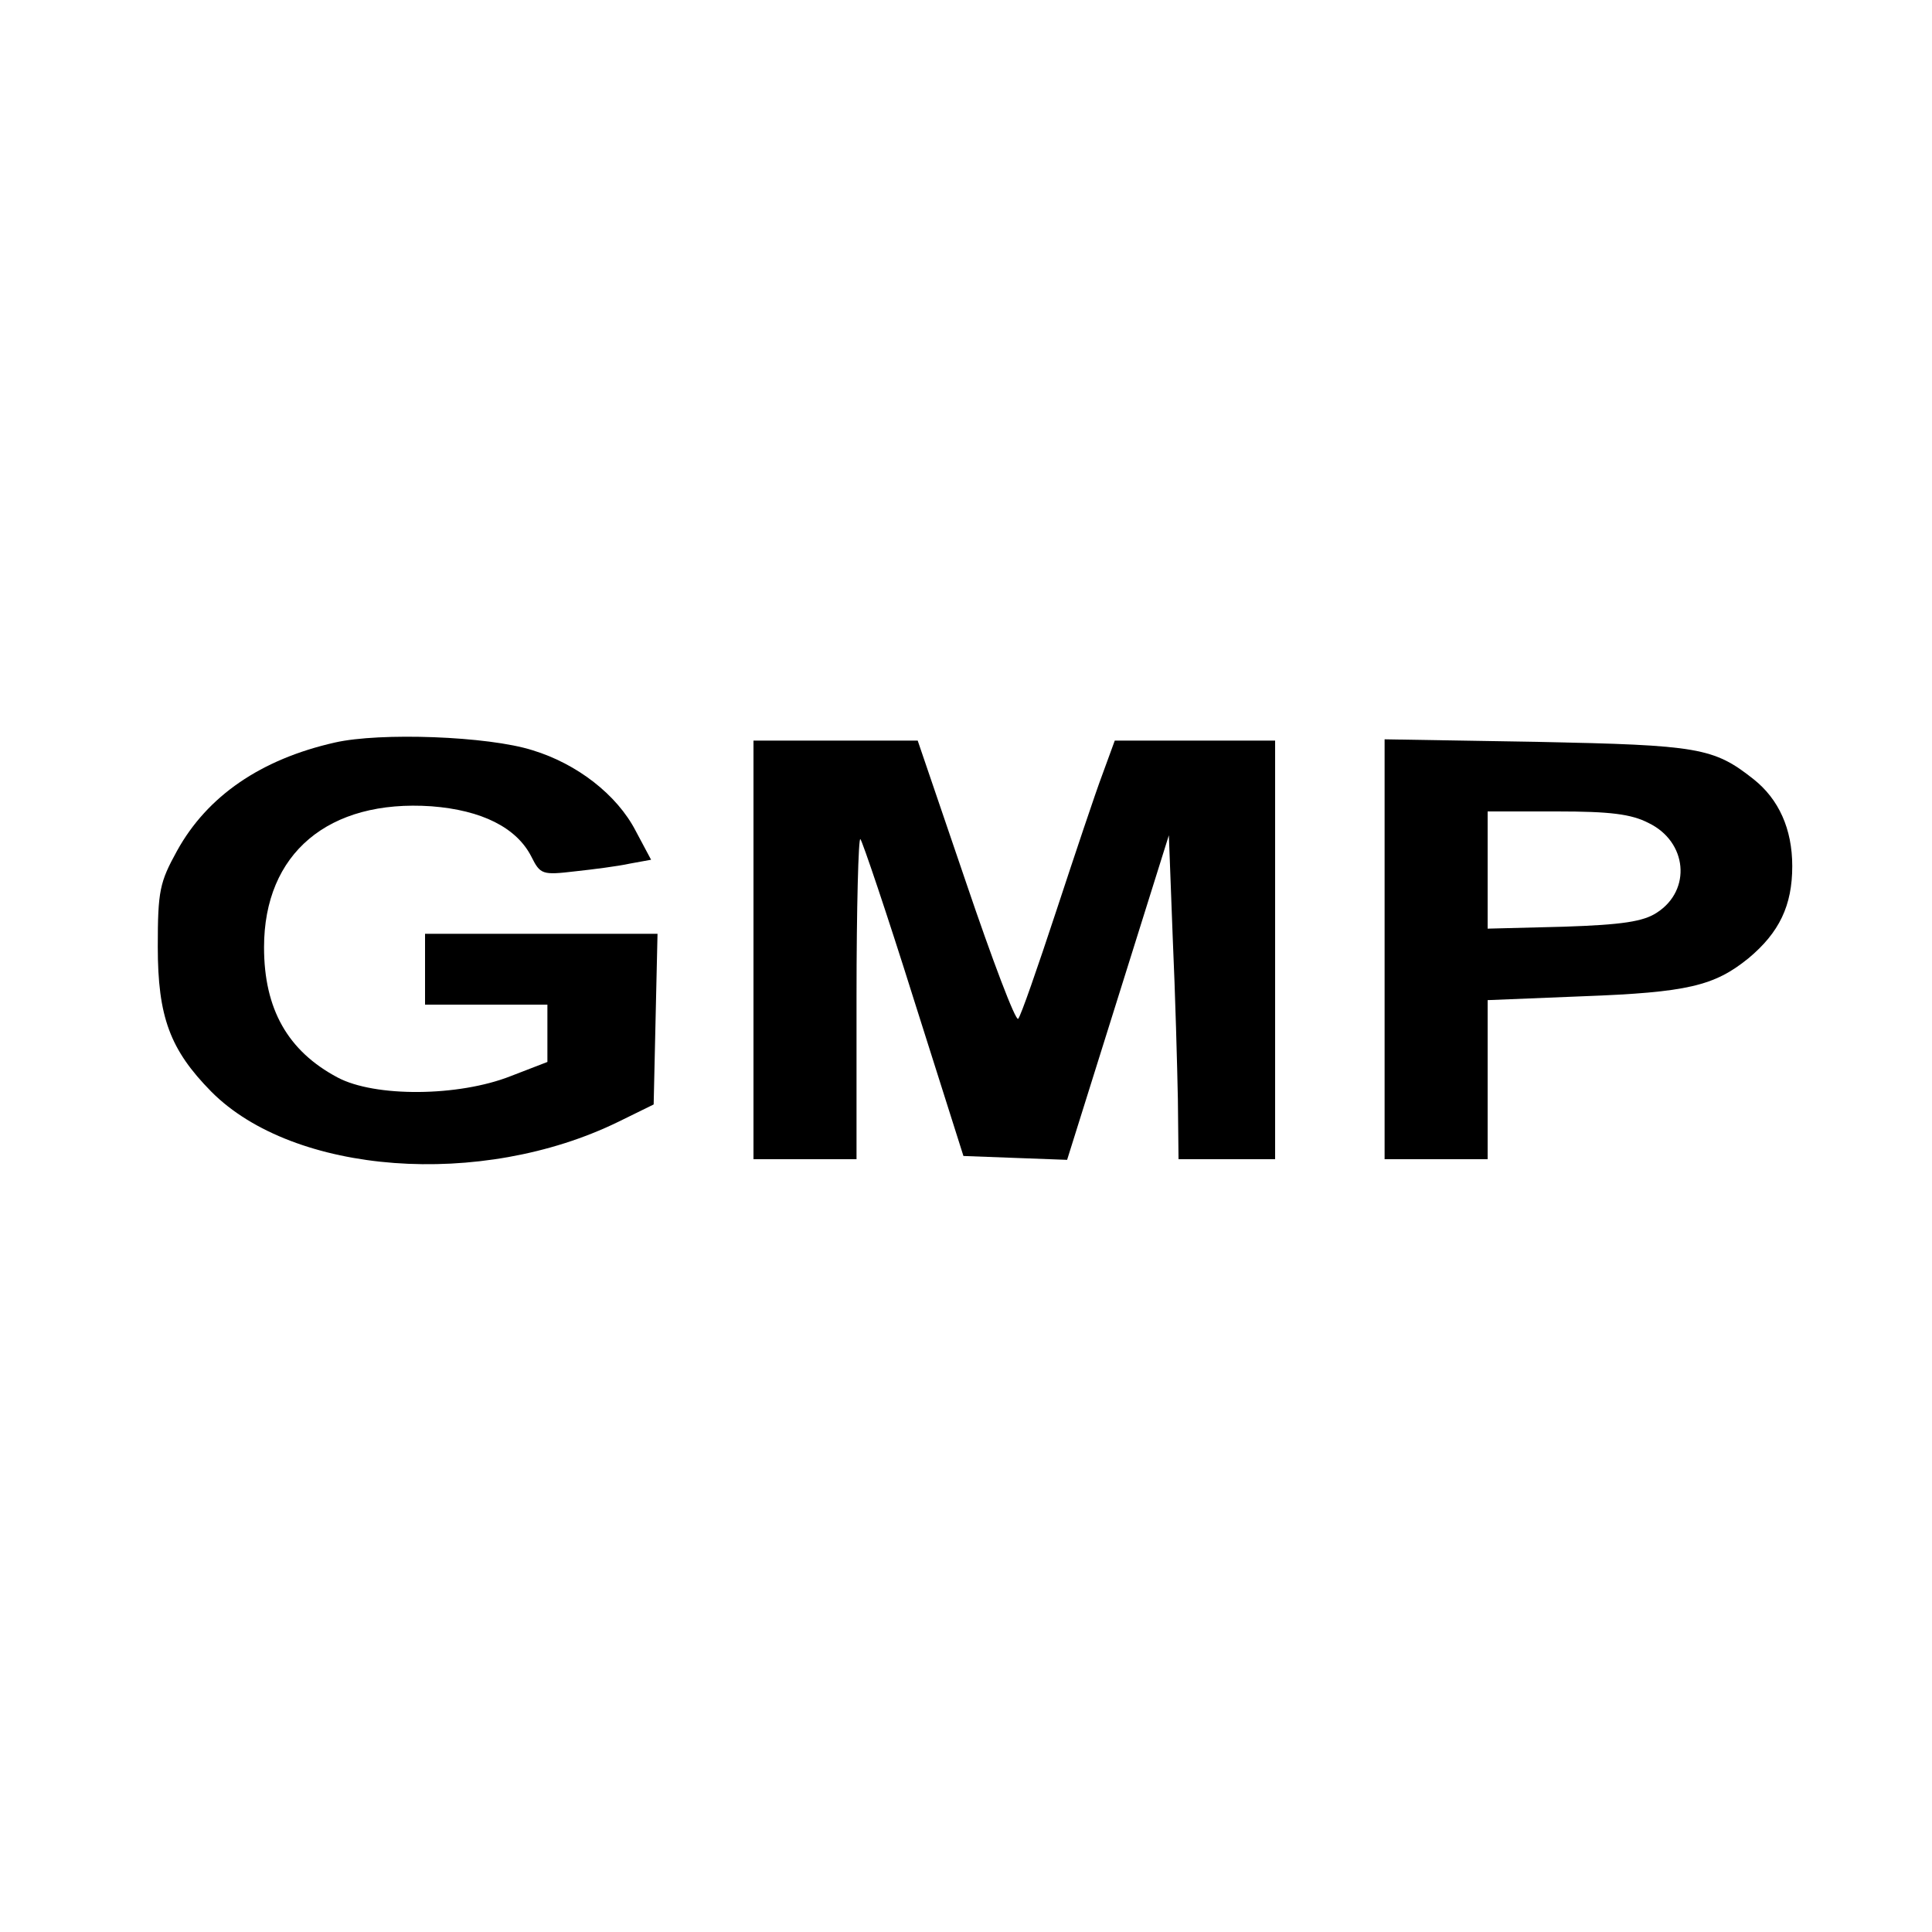
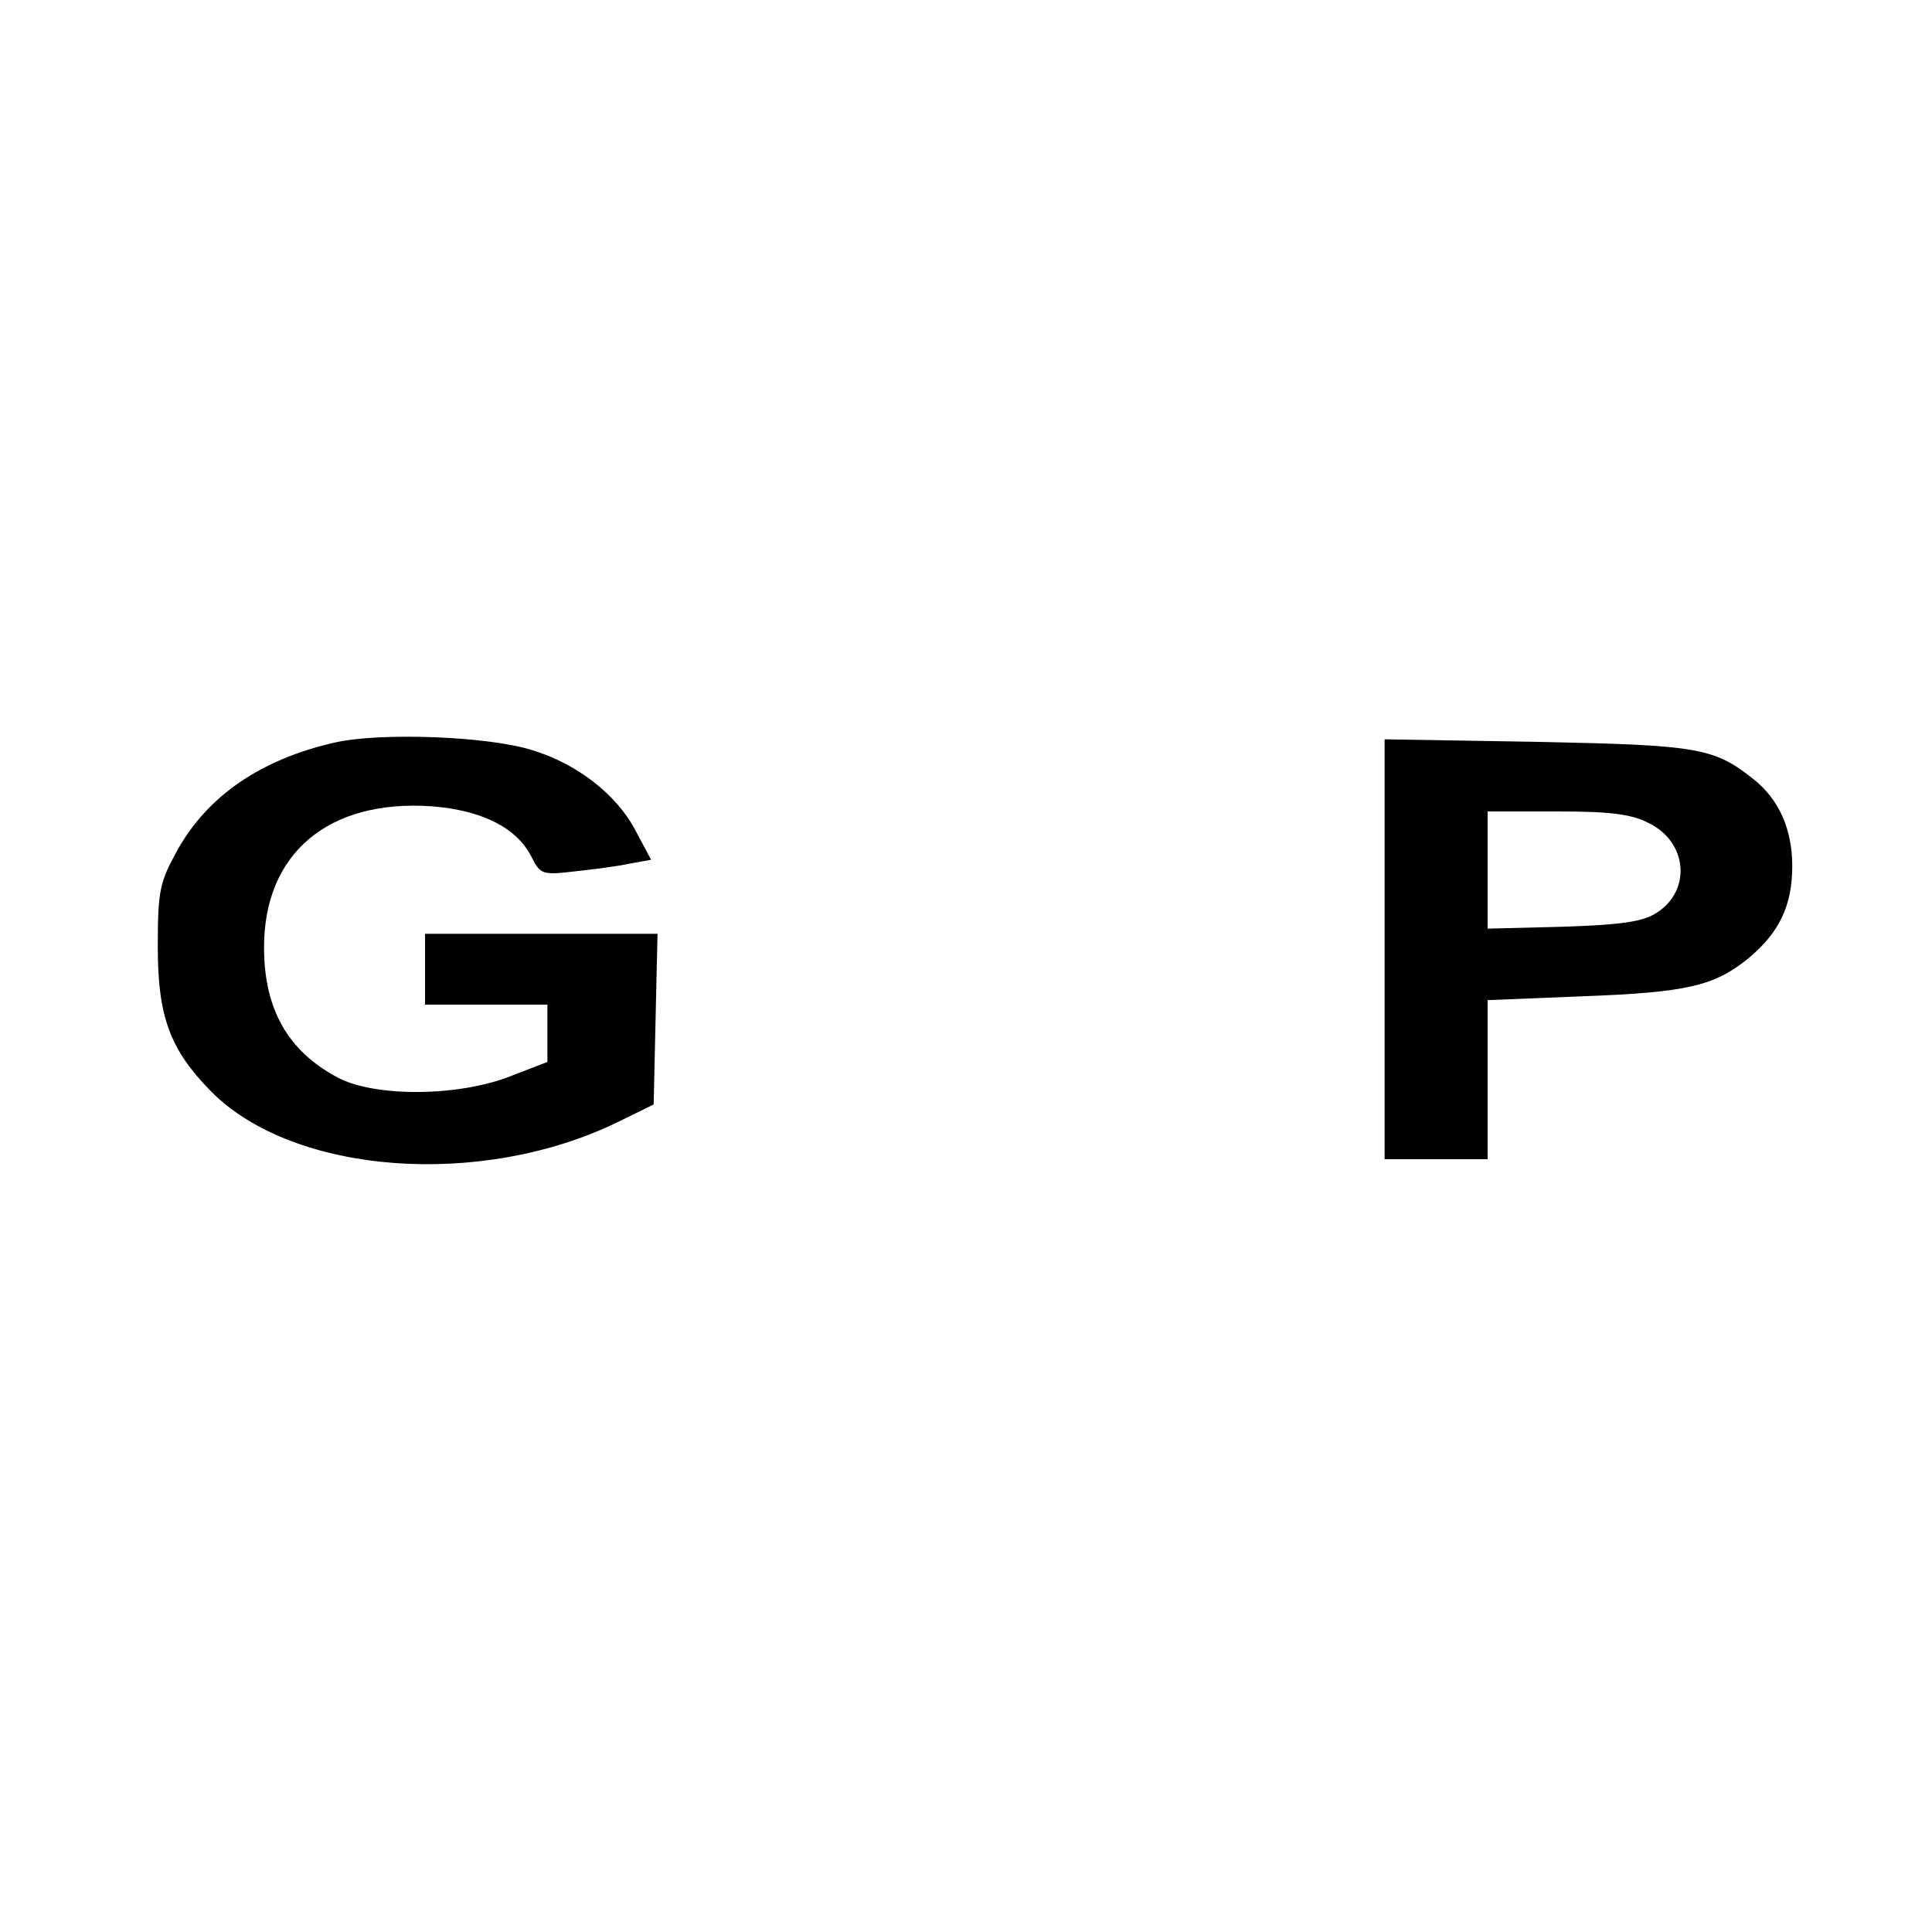
<svg xmlns="http://www.w3.org/2000/svg" version="1.0" width="300pt" height="300pt" viewBox="0 0 300 300" preserveAspectRatio="xMidYMid meet">
  <g transform="translate(0,300) scale(0.1,-0.1)" fill="#000000" stroke="none">
    <path d="M520 1847 c-115 -26 -198 -83 -245 -168 -27 -49 -30 -62 -30 -149 0 -109 19 -160 83 -225 128 -129 419 -151 632 -47 l55 27 3 133 3 132 -181 0 -180 0 0 -55 0 -55 95 0 95 0 0 -44 0 -45 -57 -22 c-81 -32 -211 -33 -269 -2 -77 41 -114 106 -114 202 0 146 100 230 260 219 78 -6 132 -33 155 -78 14 -28 17 -29 68 -23 28 3 67 8 85 12 l33 6 -24 45 c-29 56 -91 104 -160 125 -69 22 -237 28 -307 12z" />
-     <path d="M1170 1525 l0 -325 80 0 80 0 0 252 c0 138 3 249 6 245 3 -3 41 -115 83 -249 l77 -243 80 -3 81 -3 79 252 79 252 6 -159 c4 -88 7 -201 8 -251 l1 -93 75 0 75 0 0 325 0 325 -124 0 -125 0 -19 -52 c-11 -29 -43 -125 -72 -213 -29 -88 -55 -163 -59 -167 -4 -4 -40 91 -81 212 l-75 220 -127 0 -128 0 0 -325z" />
    <path d="M2150 1526 l0 -326 80 0 80 0 0 124 0 123 148 6 c162 6 204 16 257 59 48 40 68 82 68 143 0 58 -21 104 -60 135 -62 49 -85 53 -335 58 l-238 4 0 -326z m410 196 c60 -29 67 -104 13 -139 -21 -14 -54 -19 -145 -22 l-118 -3 0 91 0 91 108 0 c82 0 115 -4 142 -18z" />
  </g>
</svg>